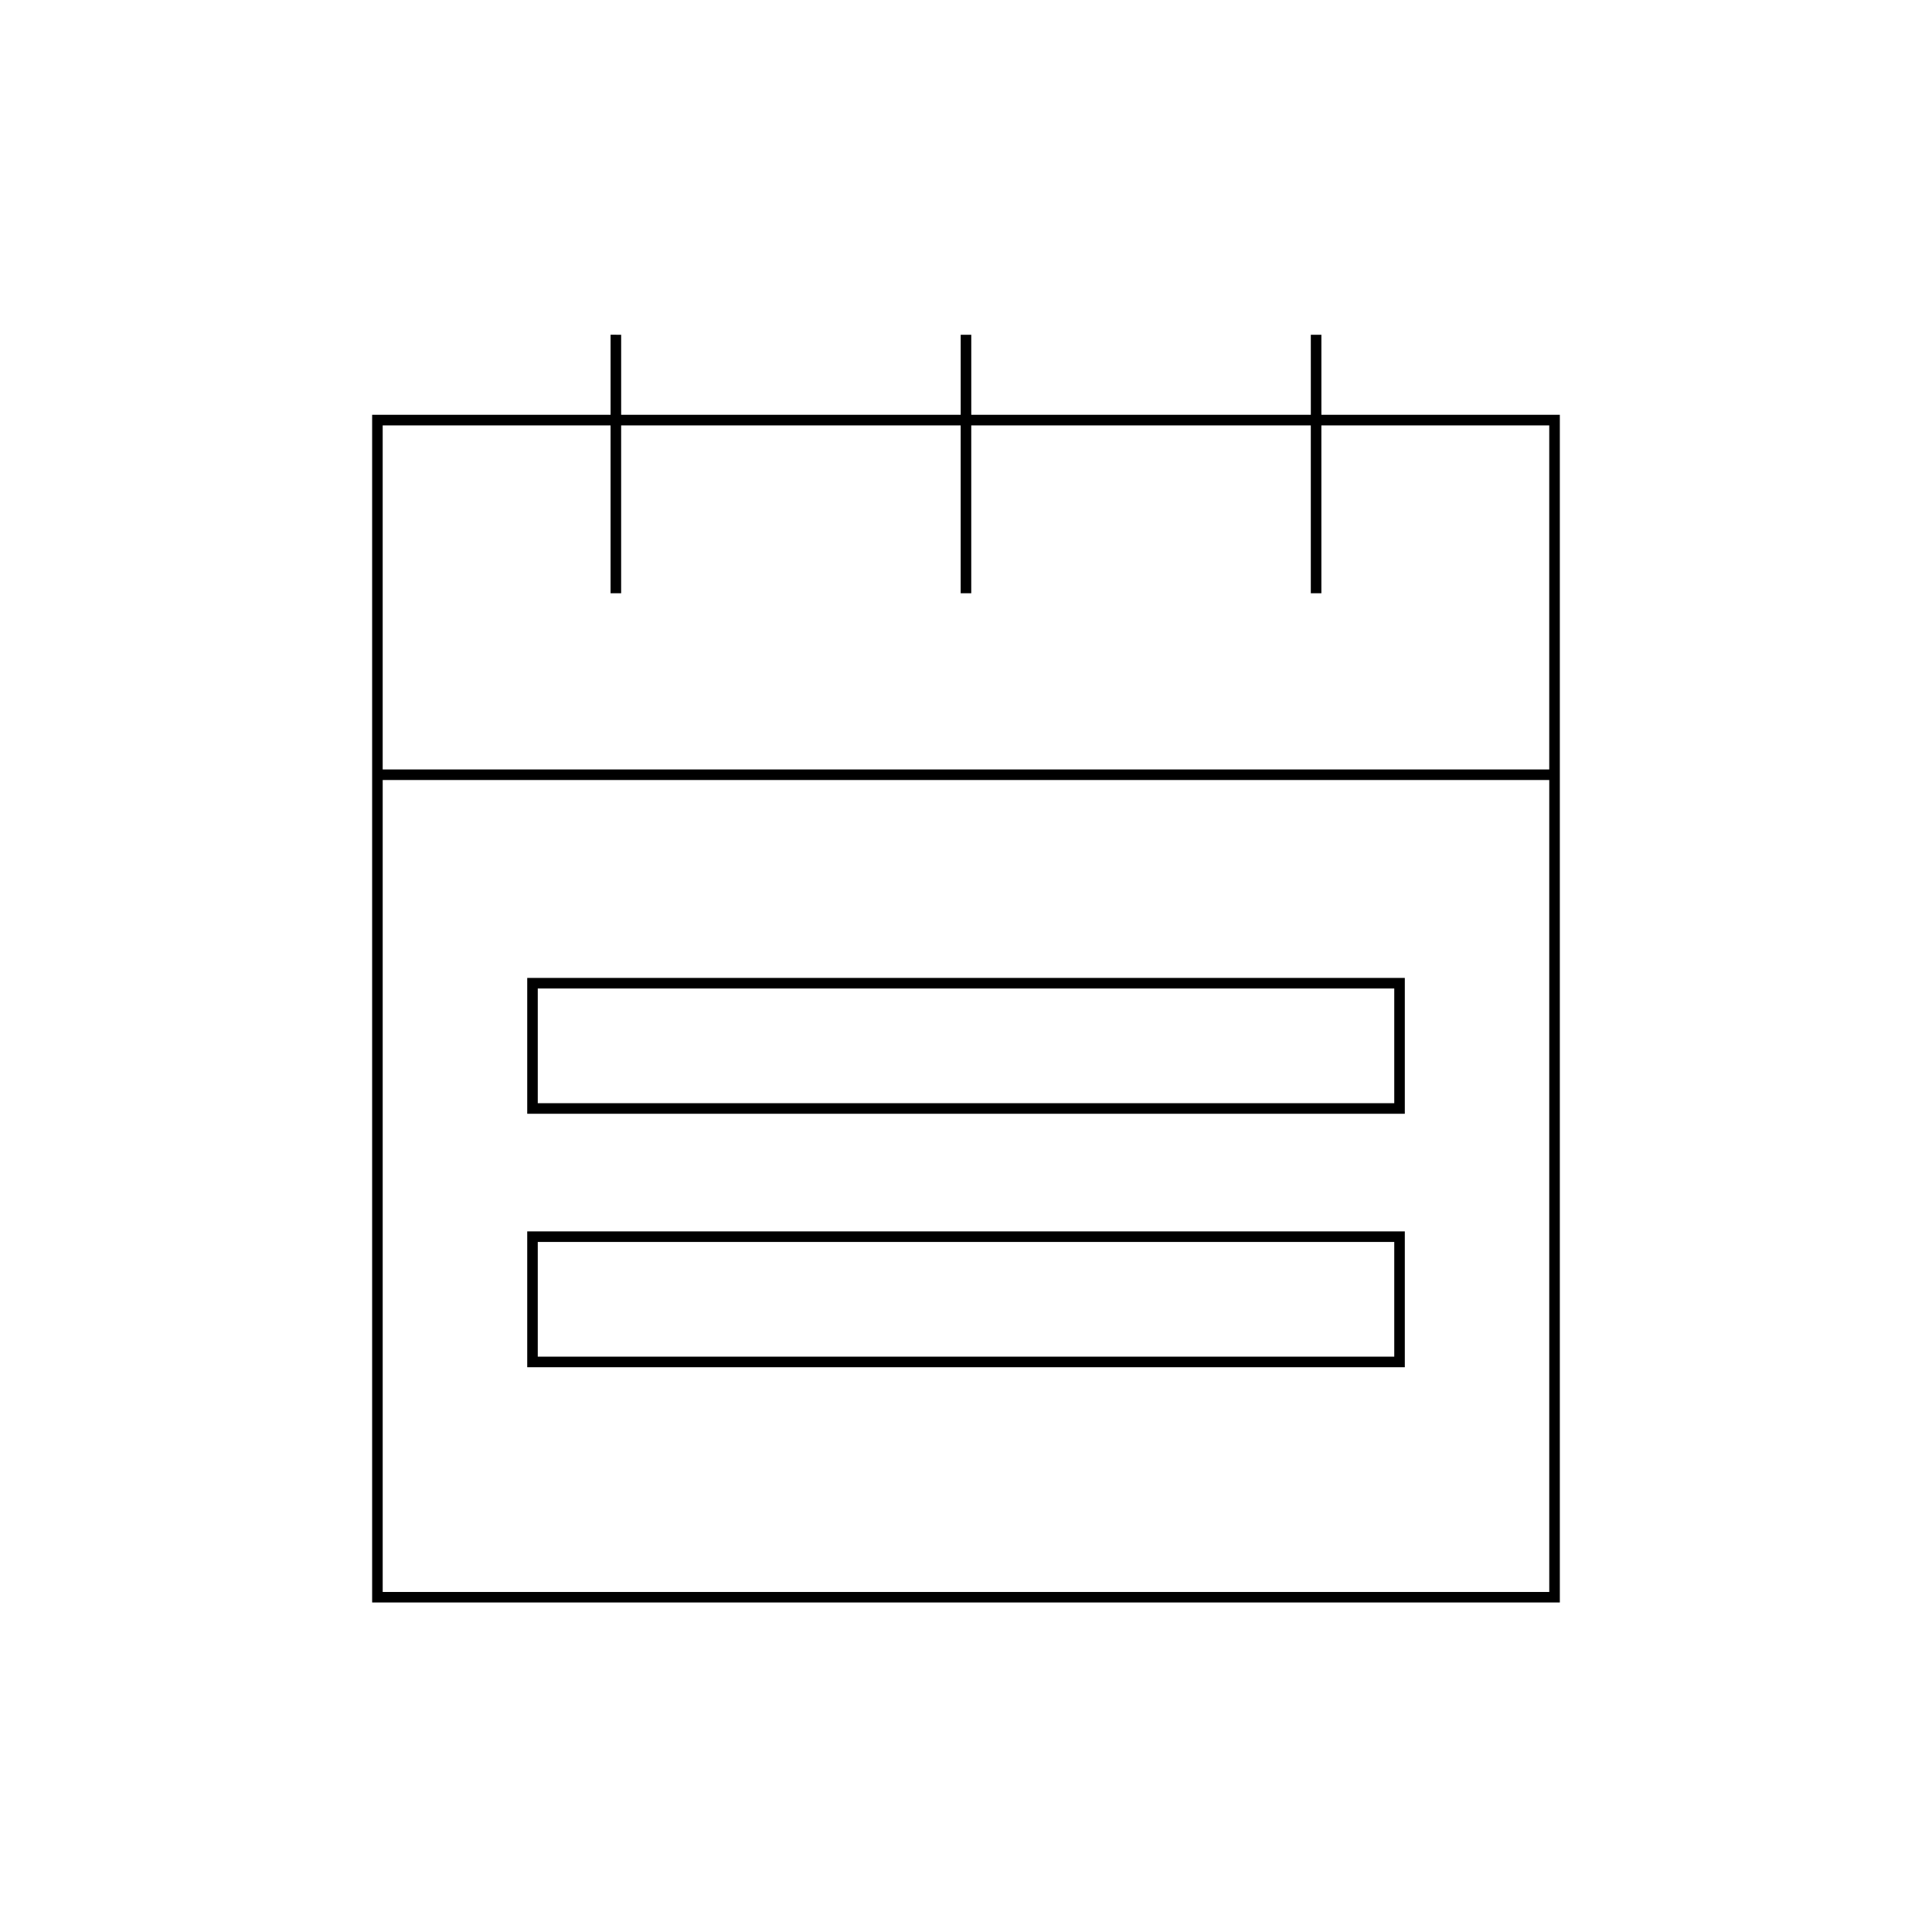
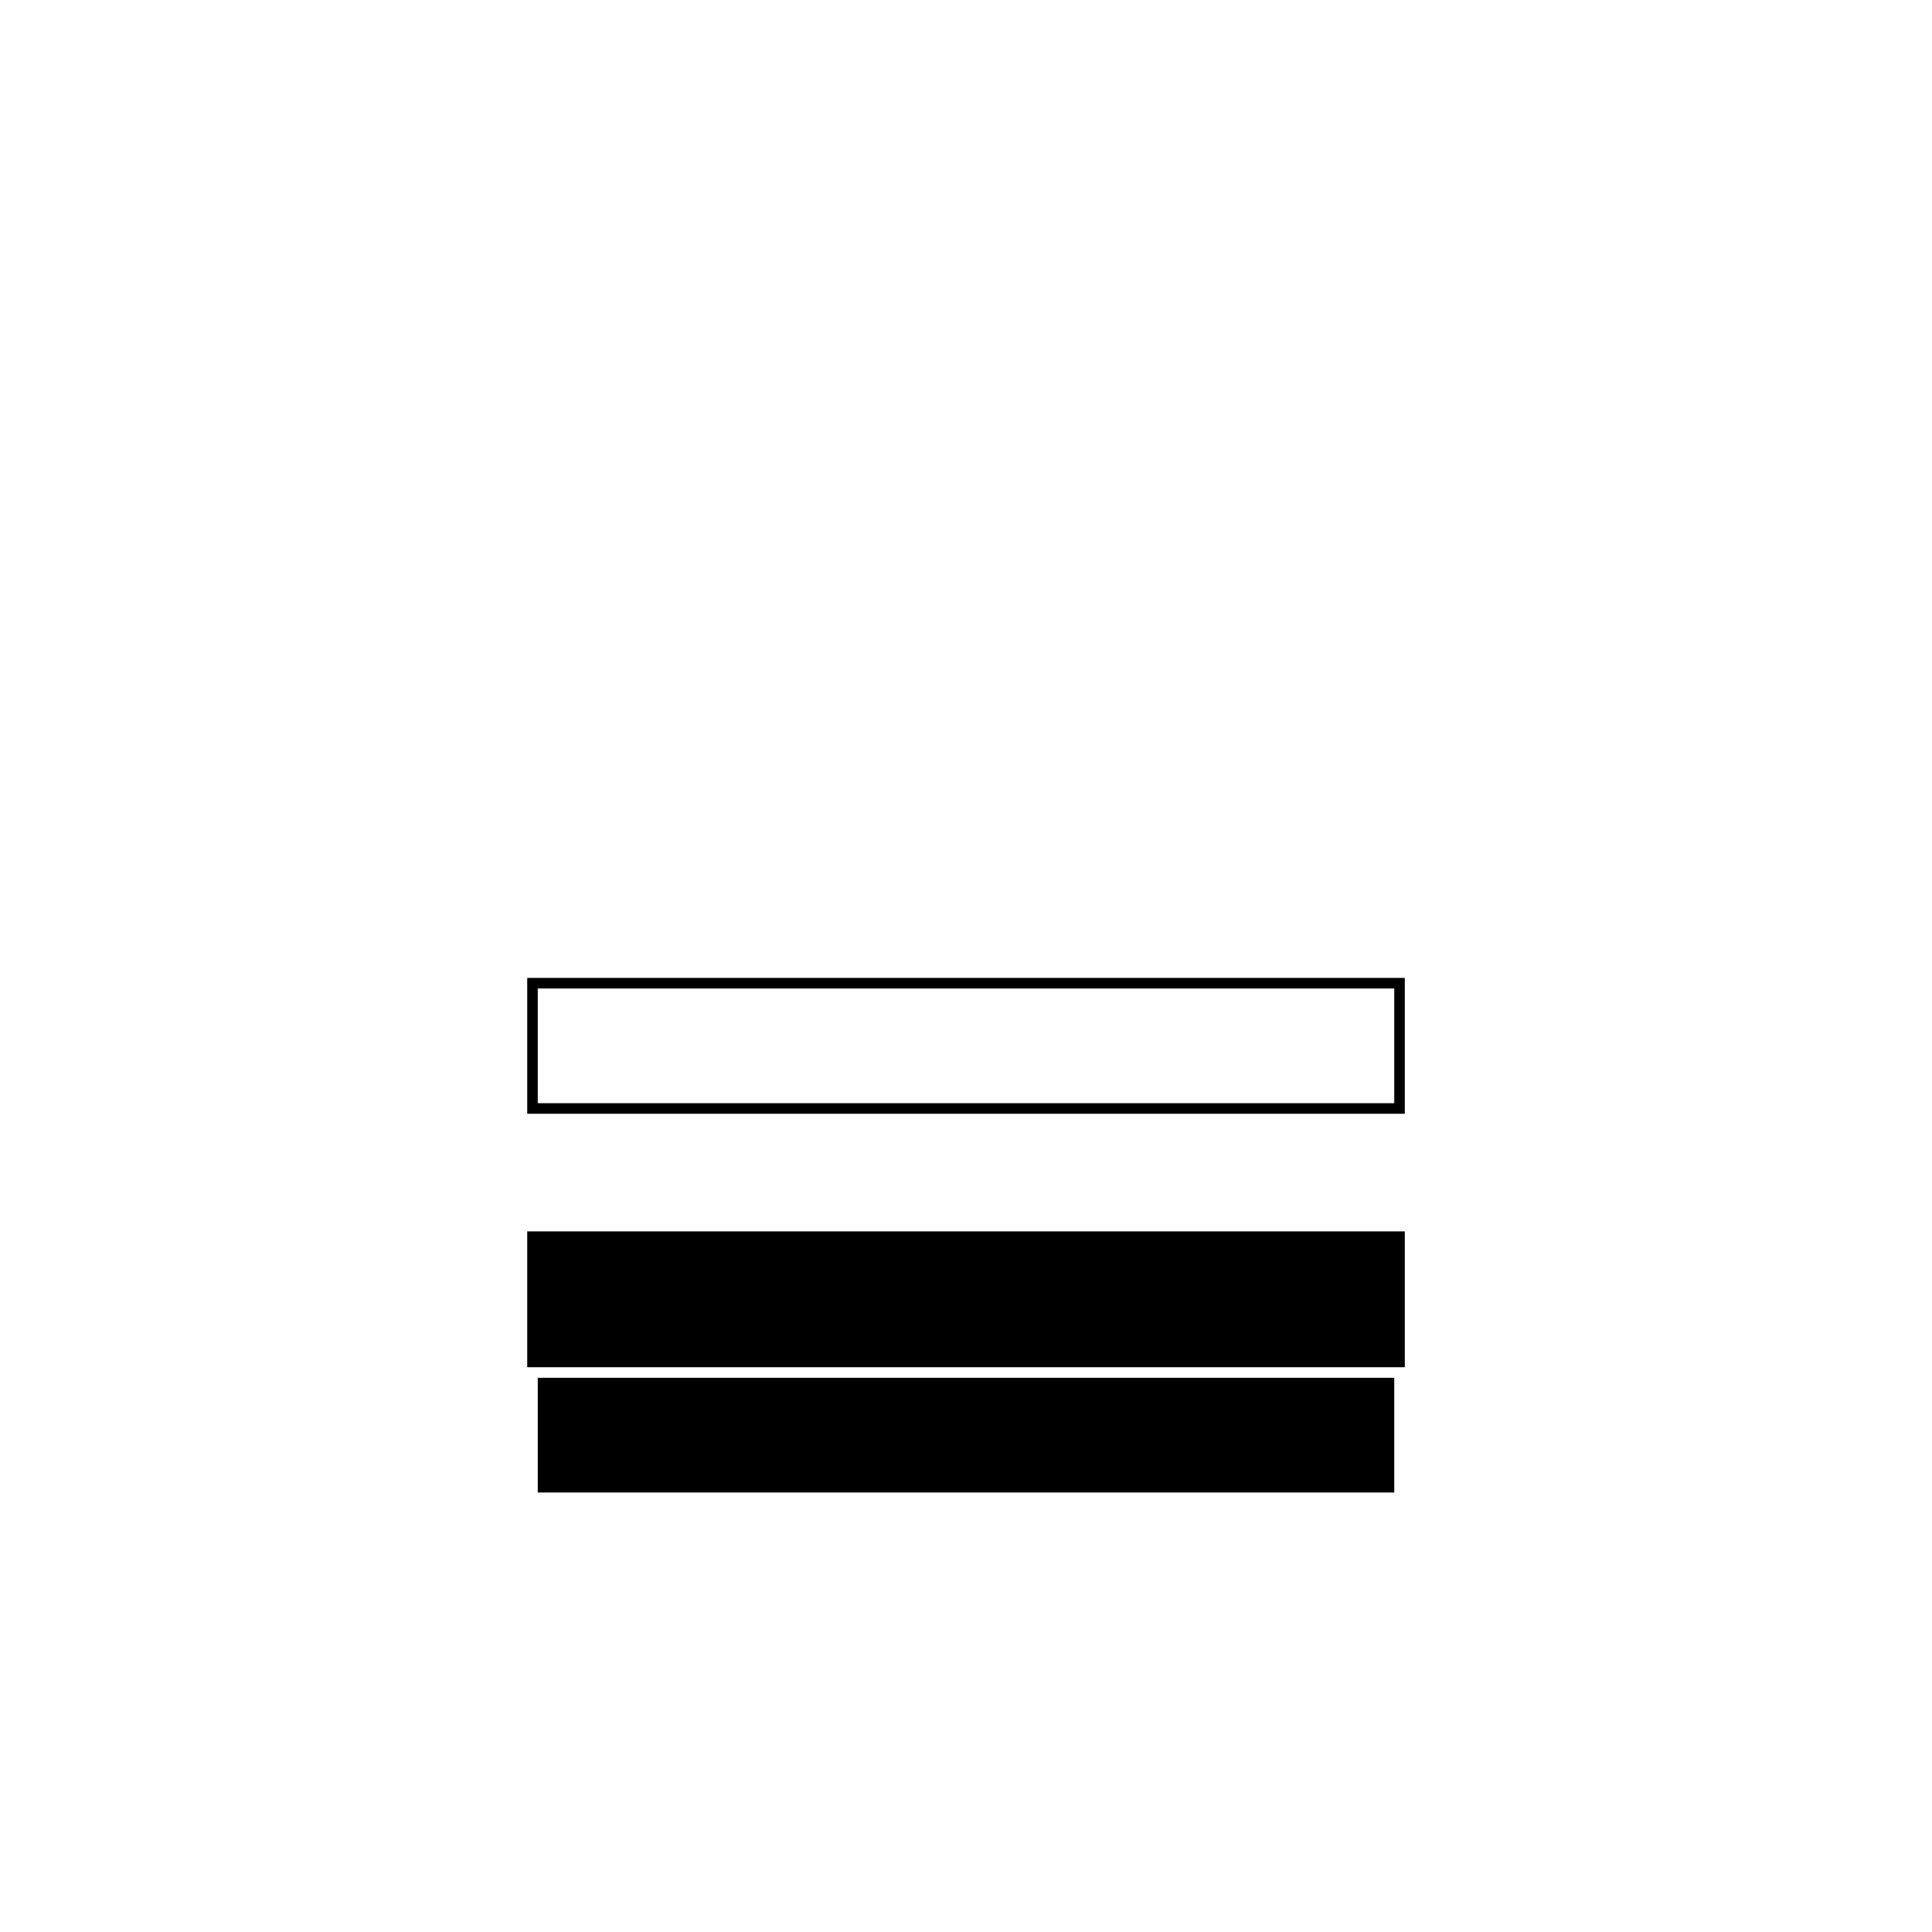
<svg xmlns="http://www.w3.org/2000/svg" fill="#000000" width="800px" height="800px" version="1.1" viewBox="144 144 512 512">
  <g>
-     <path d="m305.81 232.71v21.219h-63.188v314.75h314.75v-314.75h-63.191v-21.215h-2.801l0.004 21.215h-89.988v-21.215h-2.801v21.215h-89.984v-21.215zm248.76 333.18h-309.15v-215.18h309.15zm-155.98-309.16v44.492h2.801v-44.492h89.988v44.492h2.801l-0.004-44.492h60.391v91.184h-309.15v-91.184h60.391v44.492h2.801v-44.492z" />
    <path d="m516.29 403.16h-232.57v36h232.57zm-2.797 33.199h-226.98v-30.398h226.98z" />
-     <path d="m516.29 470.33h-232.57v36h232.57zm-2.797 33.199h-226.98v-30.398h226.98z" />
+     <path d="m516.29 470.33h-232.57v36h232.57m-2.797 33.199h-226.98v-30.398h226.98z" />
  </g>
</svg>